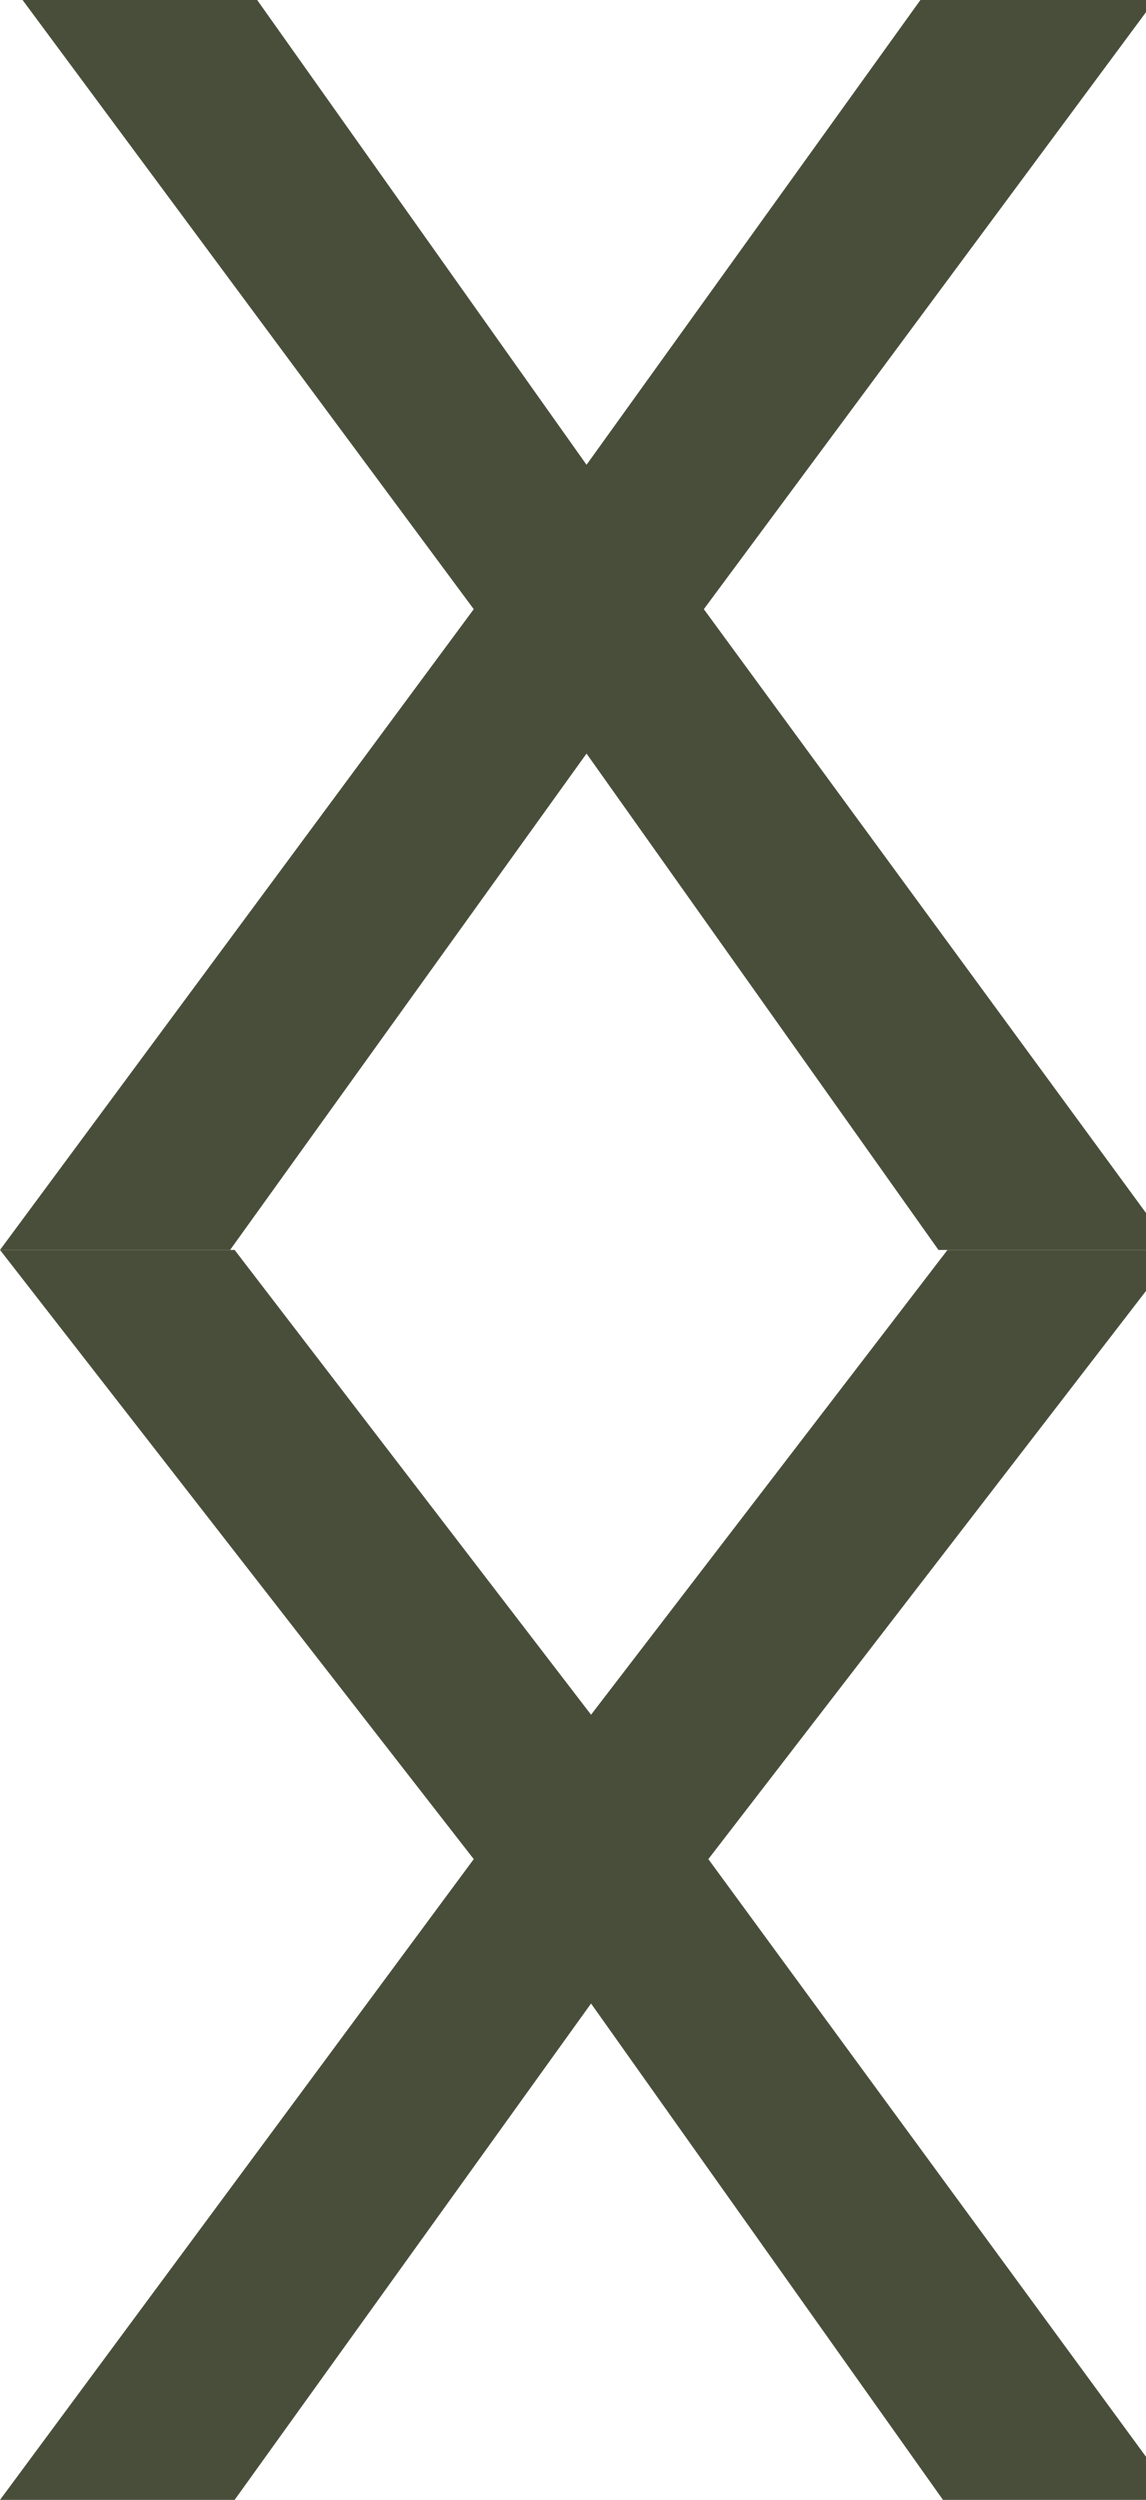
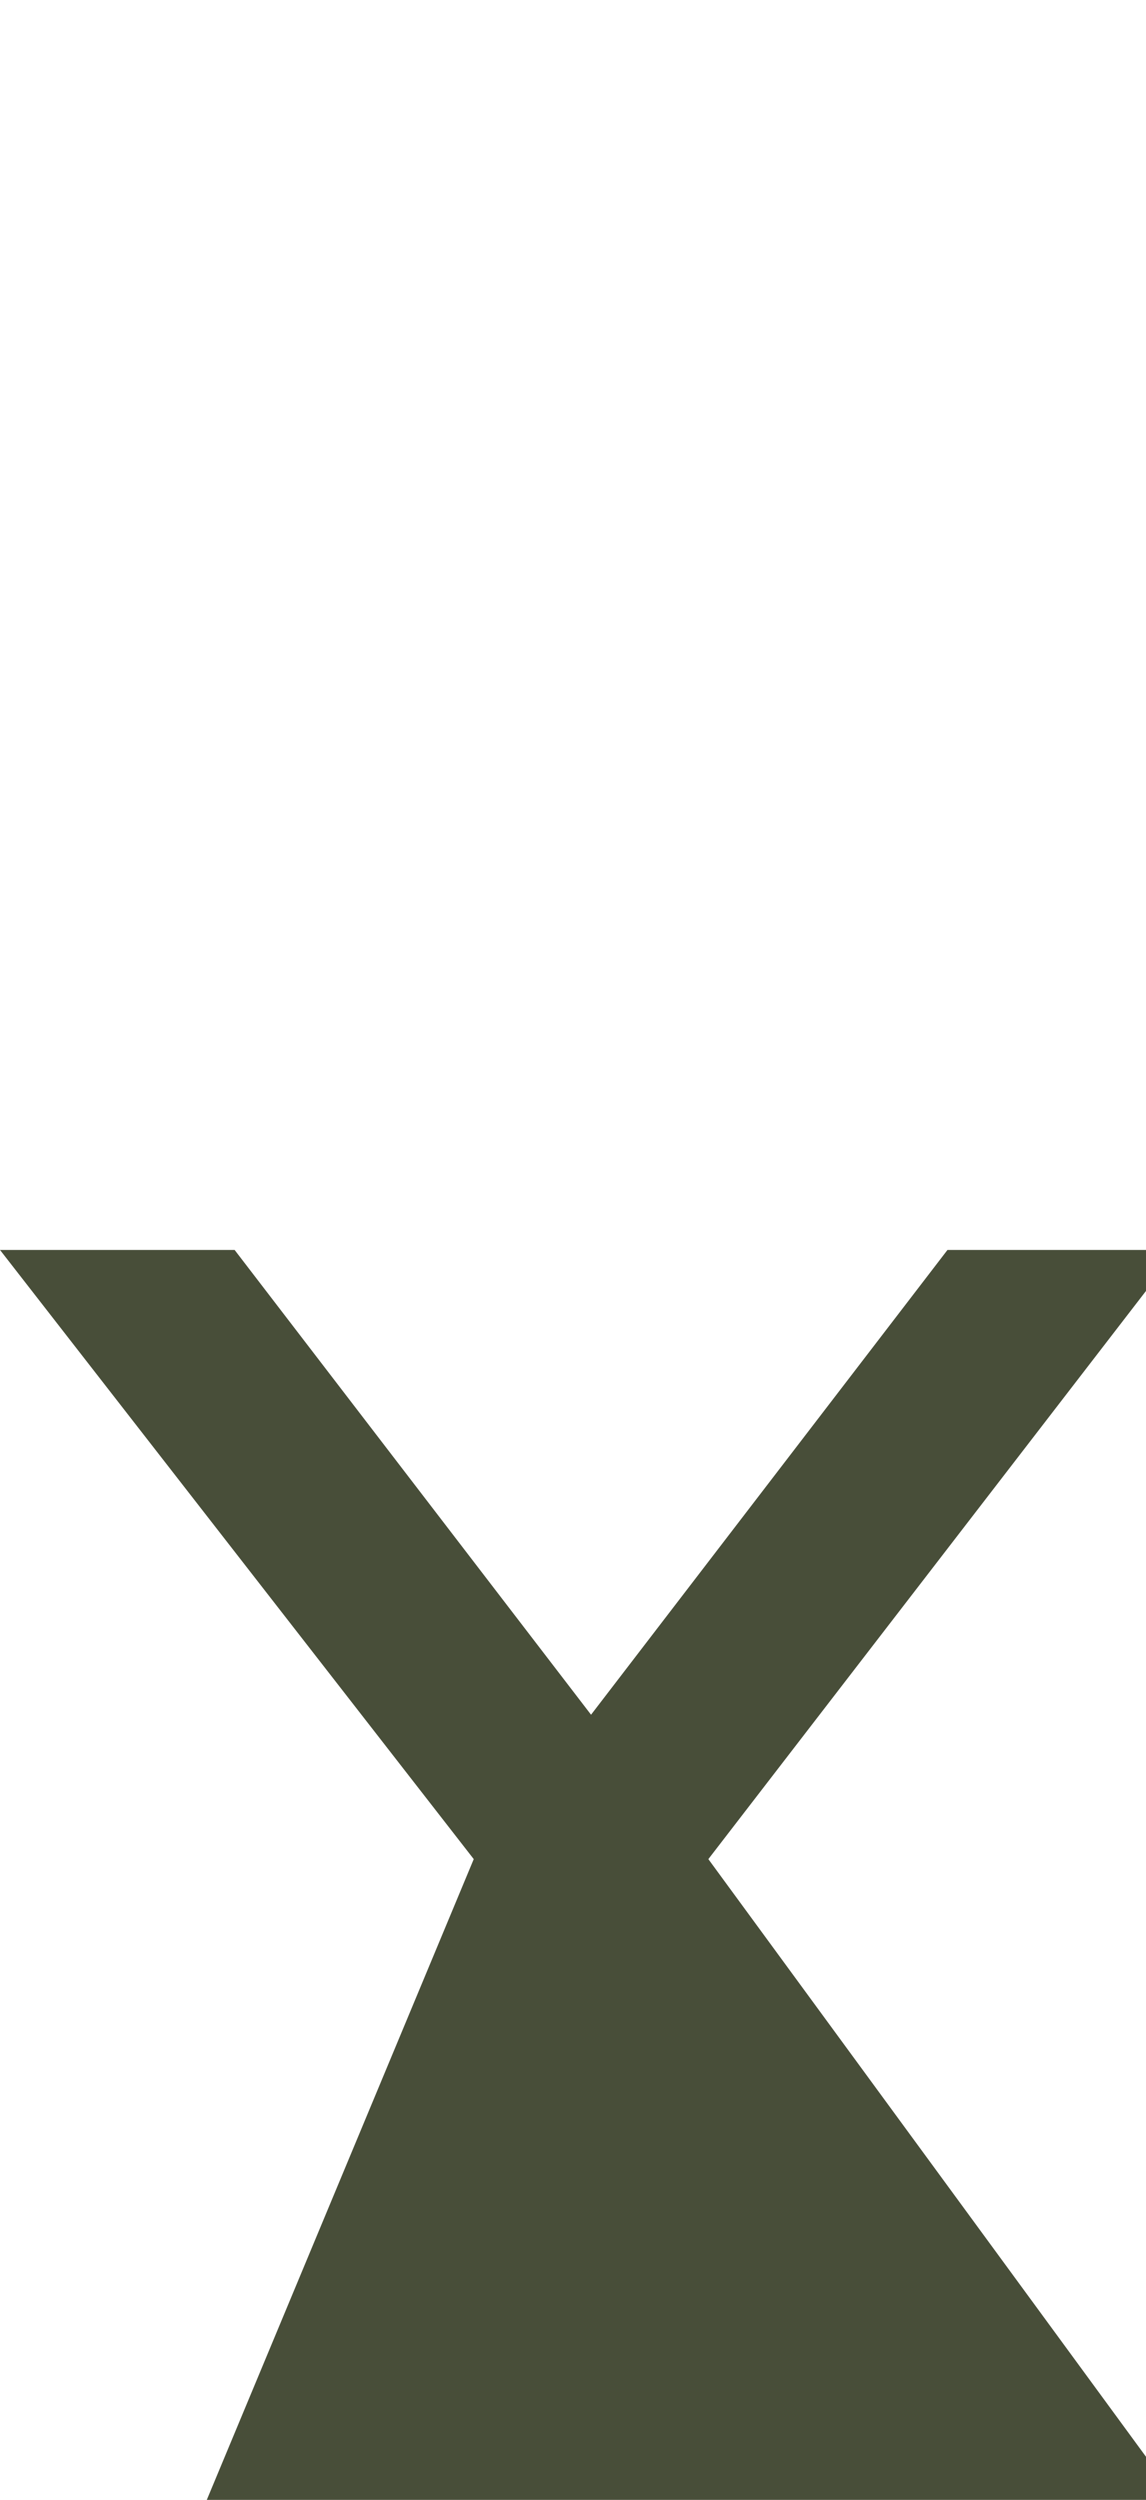
<svg xmlns="http://www.w3.org/2000/svg" version="1.1" id="Livello_1" x="0px" y="0px" viewBox="0 0 25.4 55.4" style="enable-background:new 0 0 25.4 55.4;" xml:space="preserve">
  <style type="text/css">.st0{fill:#484E39;}</style>
-   <path class="st0" d="M10.5,13.5L0.5,0h5.2l7.3,10.3L20.4,0h5.2l-10,13.5l10.4,14.2h-5.2l-7.8-11l-7.9,11H0L10.5,13.5L10.5,13.5z" />
-   <path class="st0" d="M10.5,41.2L0,27.7h5.2L13.1,38l7.9-10.3h5.1L15.7,41.2l10.4,14.2h-5.2l-7.8-11l-7.9,11H0L10.5,41.2L10.5,41.2z" />
+   <path class="st0" d="M10.5,41.2L0,27.7h5.2L13.1,38l7.9-10.3h5.1L15.7,41.2l10.4,14.2h-5.2l-7.9,11H0L10.5,41.2L10.5,41.2z" />
</svg>